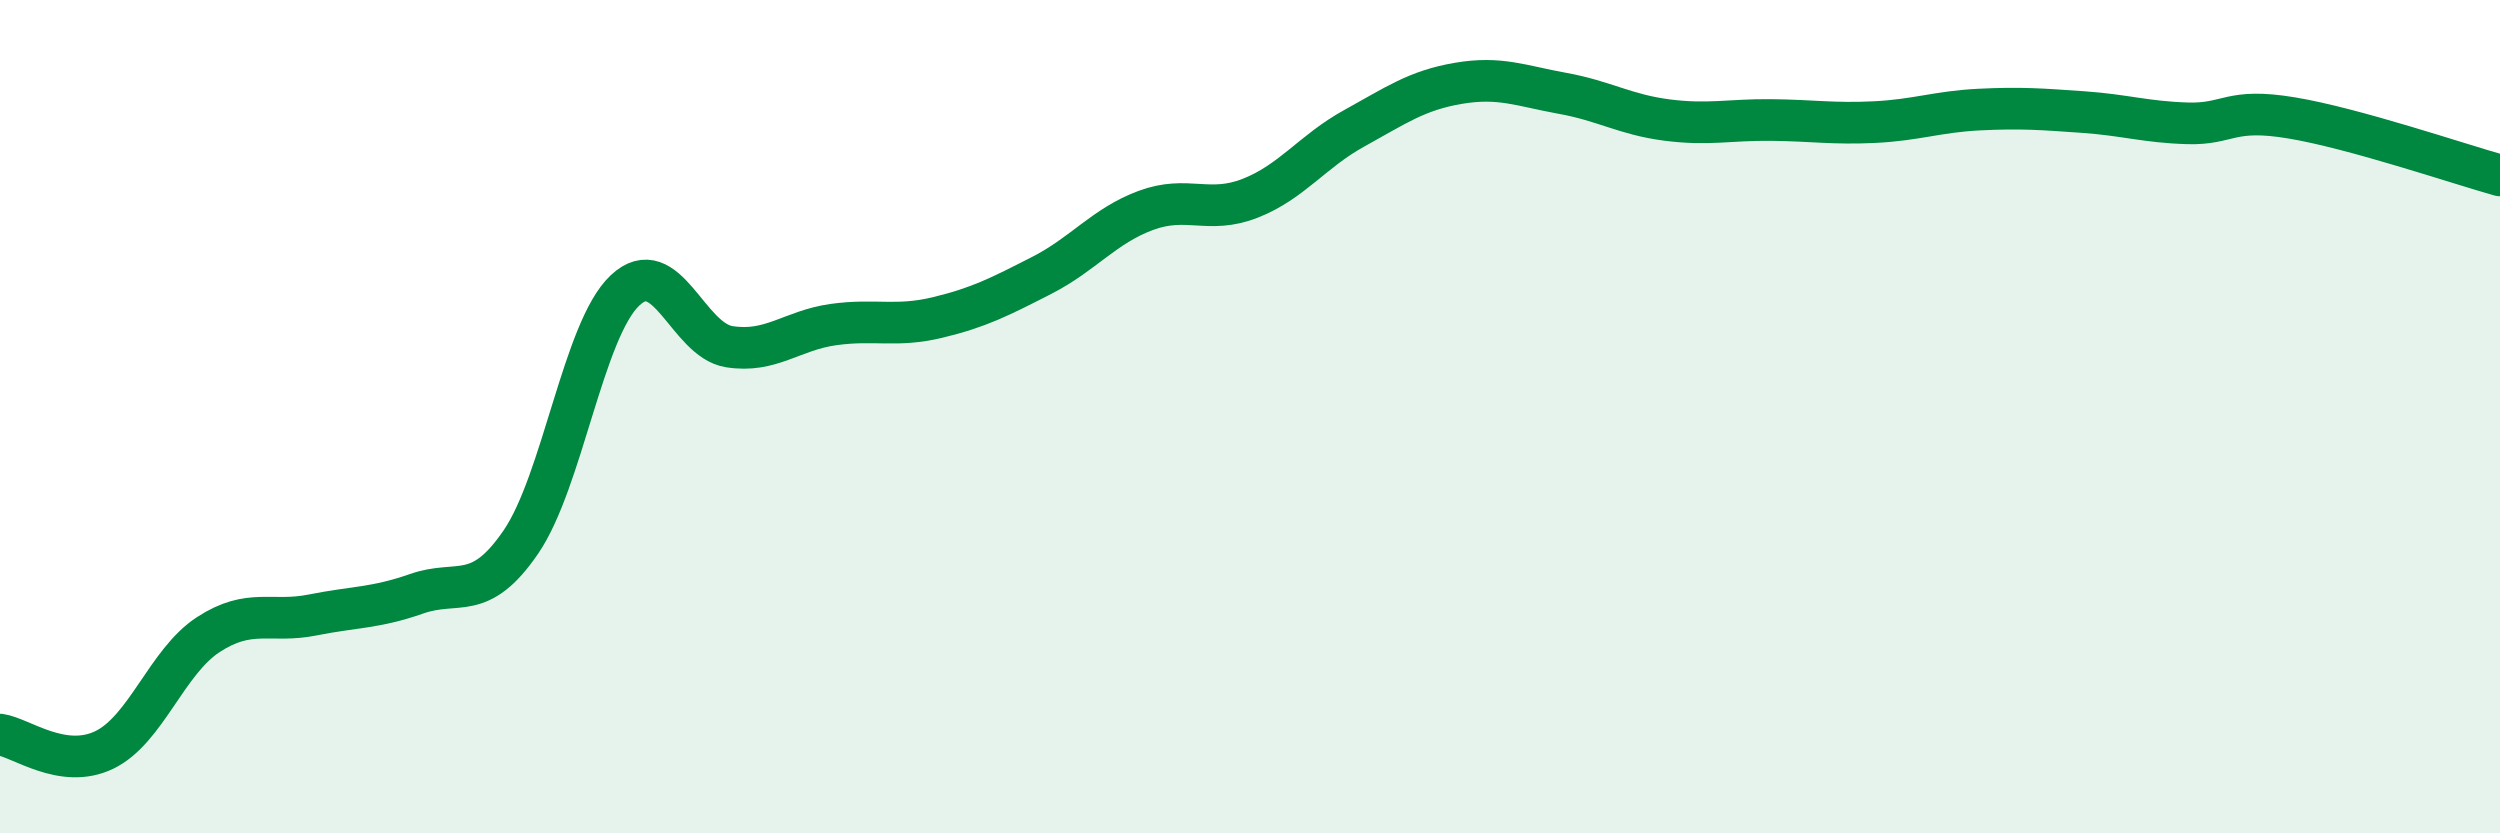
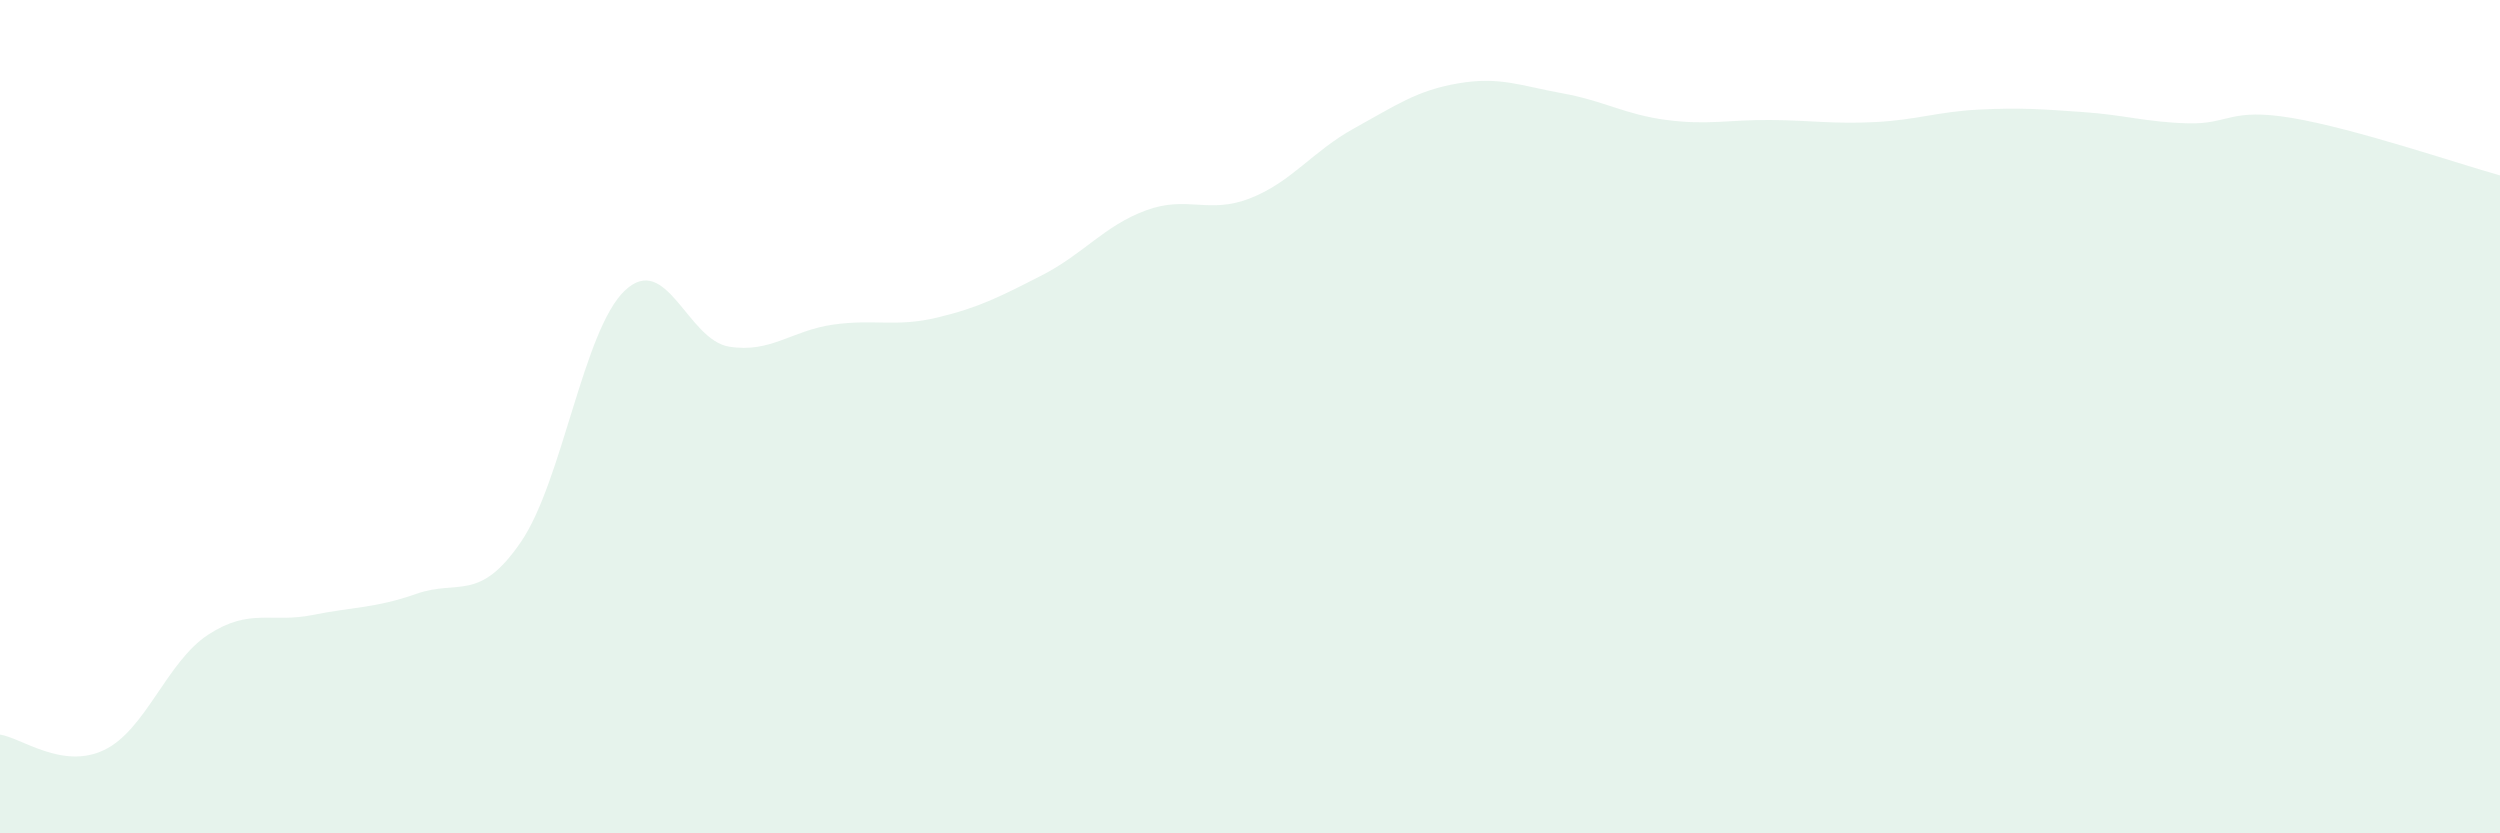
<svg xmlns="http://www.w3.org/2000/svg" width="60" height="20" viewBox="0 0 60 20">
  <path d="M 0,17.63 C 0.5,17.7 1.5,18.48 2.5,18 C 3.5,17.52 4,15.88 5,15.23 C 6,14.58 6.5,14.96 7.5,14.76 C 8.5,14.56 9,14.6 10,14.25 C 11,13.9 11.5,14.47 12.5,13.01 C 13.5,11.55 14,7.91 15,6.97 C 16,6.03 16.5,8.16 17.5,8.32 C 18.5,8.48 19,7.93 20,7.79 C 21,7.65 21.5,7.86 22.5,7.62 C 23.5,7.38 24,7.12 25,6.61 C 26,6.1 26.5,5.42 27.5,5.05 C 28.5,4.68 29,5.15 30,4.76 C 31,4.37 31.5,3.63 32.5,3.08 C 33.5,2.53 34,2.17 35,2 C 36,1.83 36.5,2.06 37.5,2.24 C 38.5,2.42 39,2.75 40,2.88 C 41,3.01 41.5,2.87 42.5,2.88 C 43.5,2.89 44,2.98 45,2.93 C 46,2.88 46.5,2.68 47.5,2.63 C 48.5,2.58 49,2.62 50,2.69 C 51,2.76 51.5,2.93 52.5,2.96 C 53.5,2.99 53.5,2.58 55,2.83 C 56.5,3.08 59,3.93 60,4.21L60 20L0 20Z" fill="#008740" opacity="0.1" stroke-linecap="round" stroke-linejoin="round" />
-   <path d="M 0,17.63 C 0.5,17.7 1.5,18.48 2.5,18 C 3.5,17.52 4,15.88 5,15.23 C 6,14.58 6.5,14.96 7.5,14.76 C 8.5,14.56 9,14.6 10,14.25 C 11,13.9 11.5,14.47 12.5,13.01 C 13.5,11.55 14,7.91 15,6.97 C 16,6.03 16.5,8.16 17.5,8.32 C 18.5,8.48 19,7.93 20,7.79 C 21,7.65 21.5,7.86 22.5,7.62 C 23.5,7.38 24,7.12 25,6.61 C 26,6.1 26.5,5.42 27.5,5.05 C 28.5,4.68 29,5.15 30,4.76 C 31,4.37 31.5,3.63 32.5,3.08 C 33.5,2.53 34,2.17 35,2 C 36,1.83 36.5,2.06 37.5,2.24 C 38.5,2.42 39,2.75 40,2.88 C 41,3.01 41.5,2.87 42.5,2.88 C 43.5,2.89 44,2.98 45,2.93 C 46,2.88 46.5,2.68 47.5,2.63 C 48.5,2.58 49,2.62 50,2.69 C 51,2.76 51.5,2.93 52.5,2.96 C 53.5,2.99 53.5,2.58 55,2.83 C 56.5,3.08 59,3.93 60,4.21" stroke="#008740" stroke-width="1" fill="none" stroke-linecap="round" stroke-linejoin="round" />
</svg>